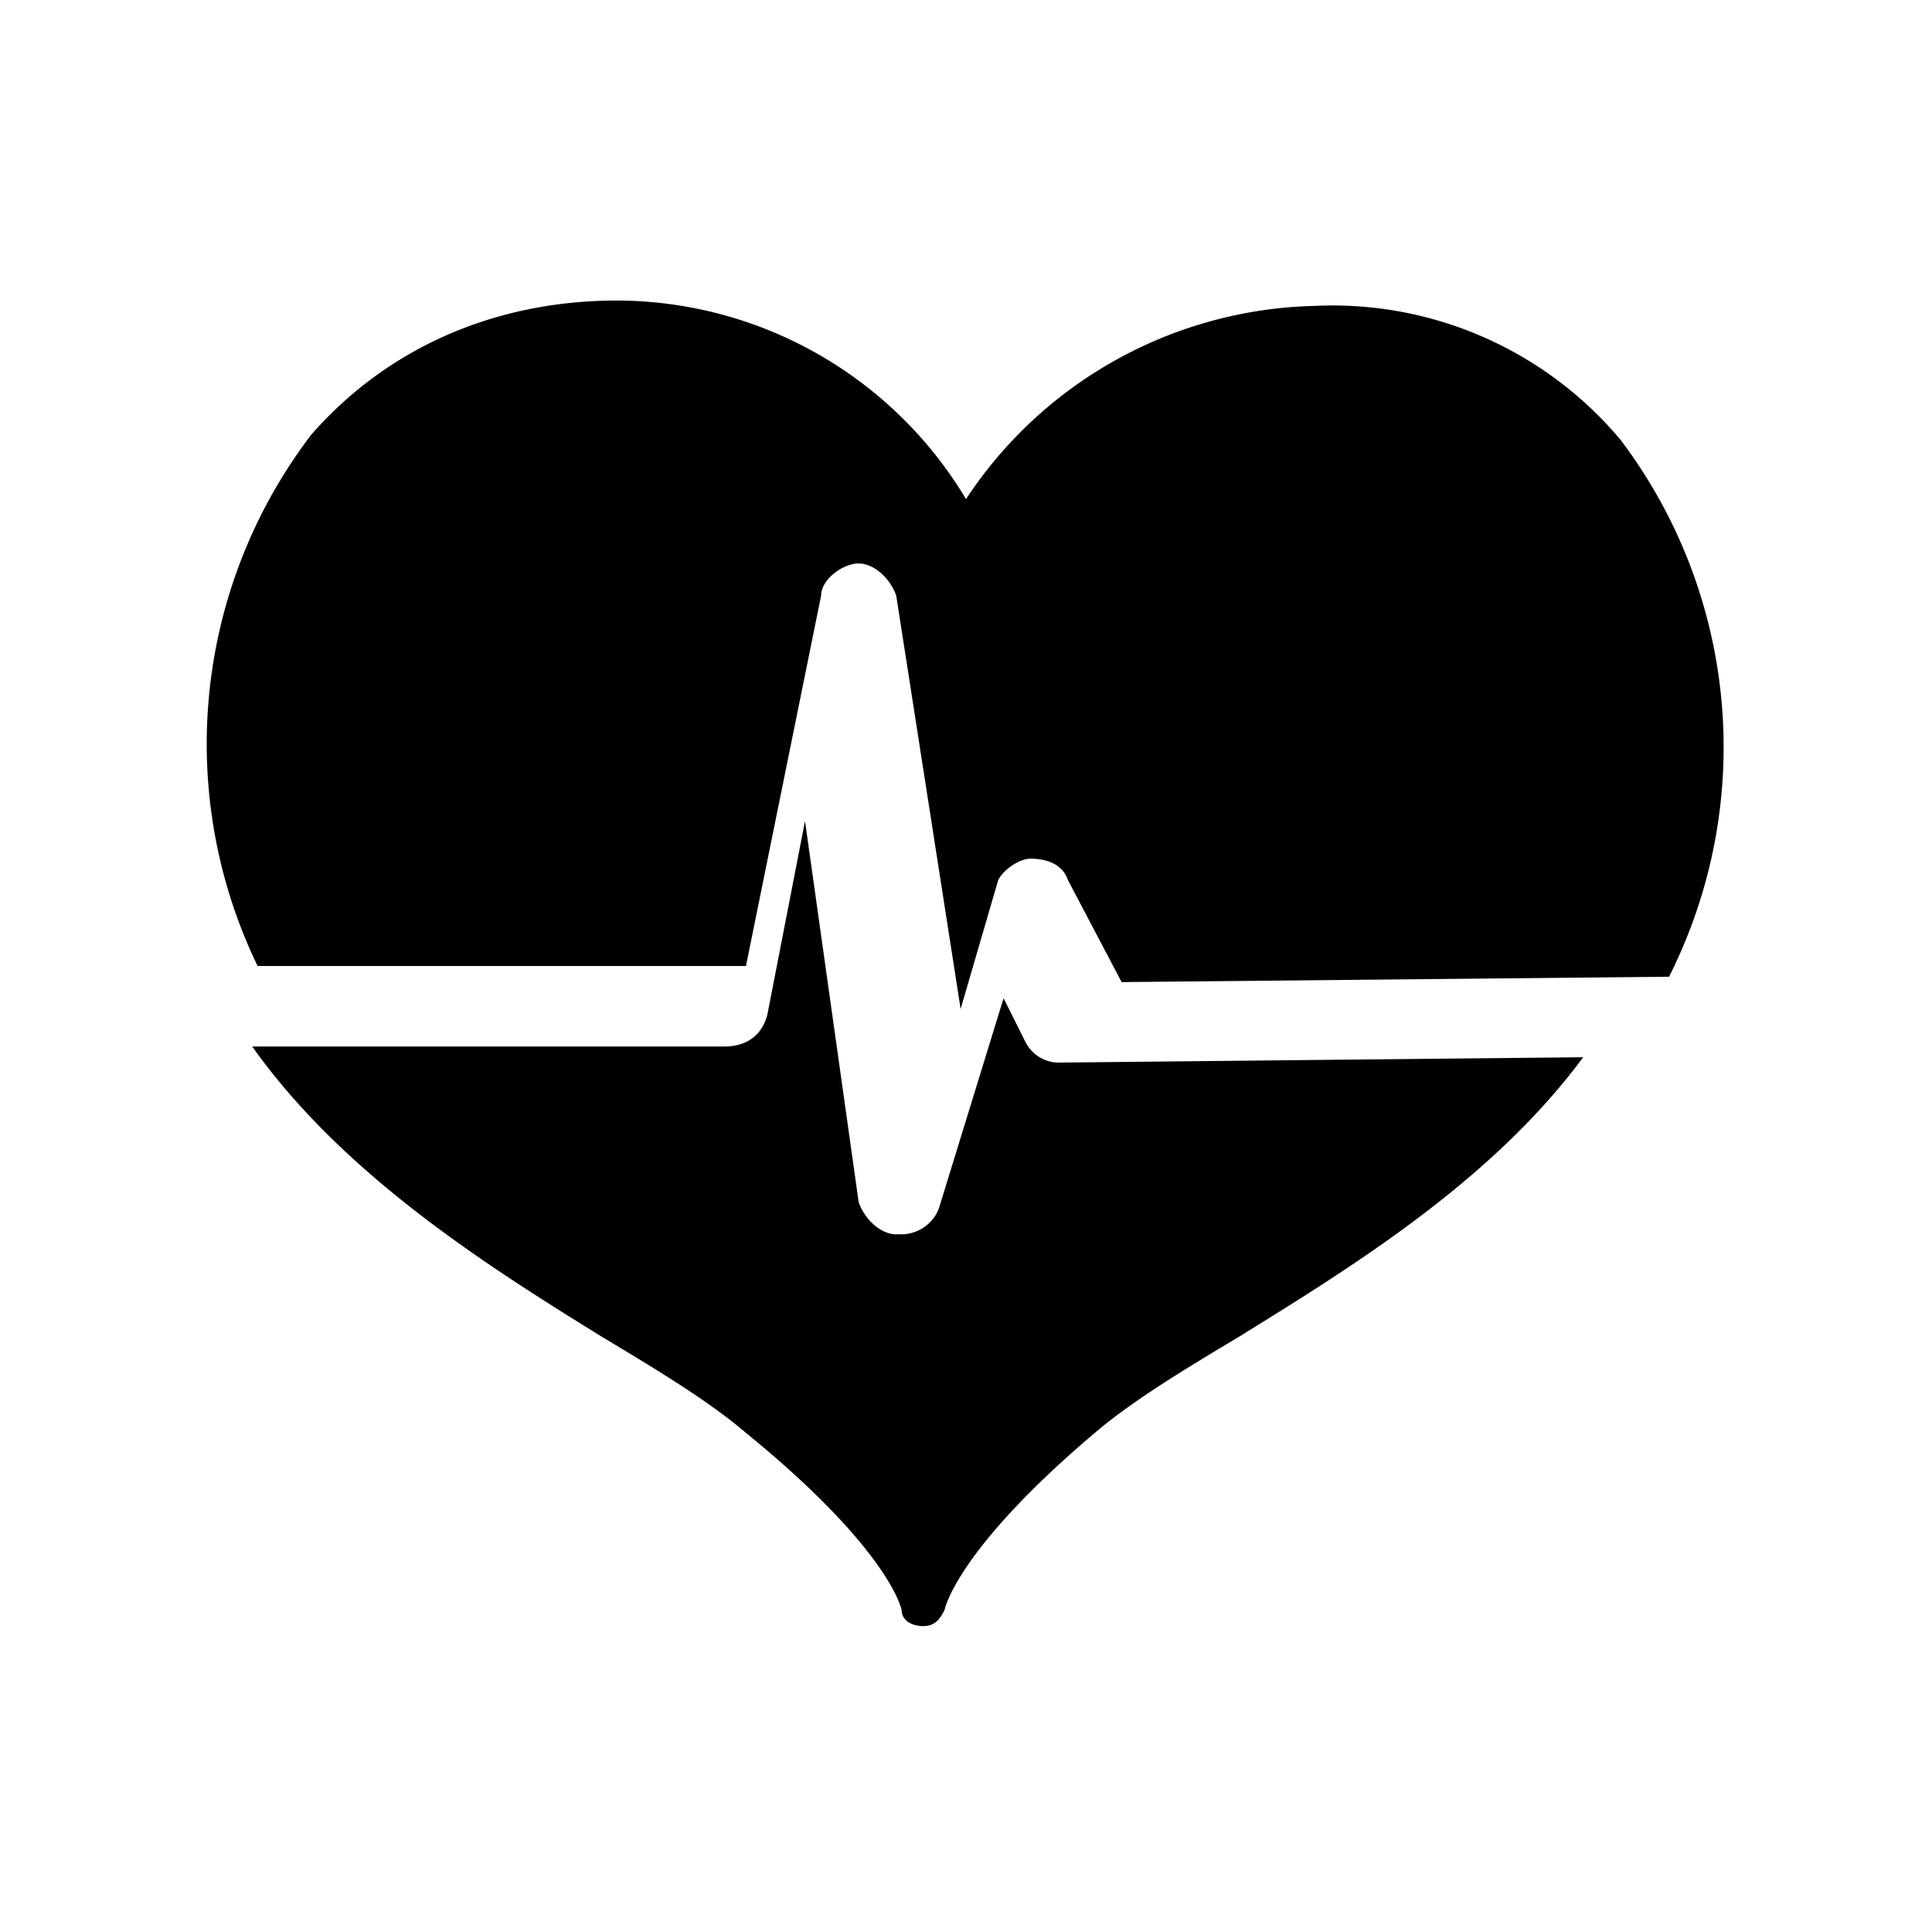
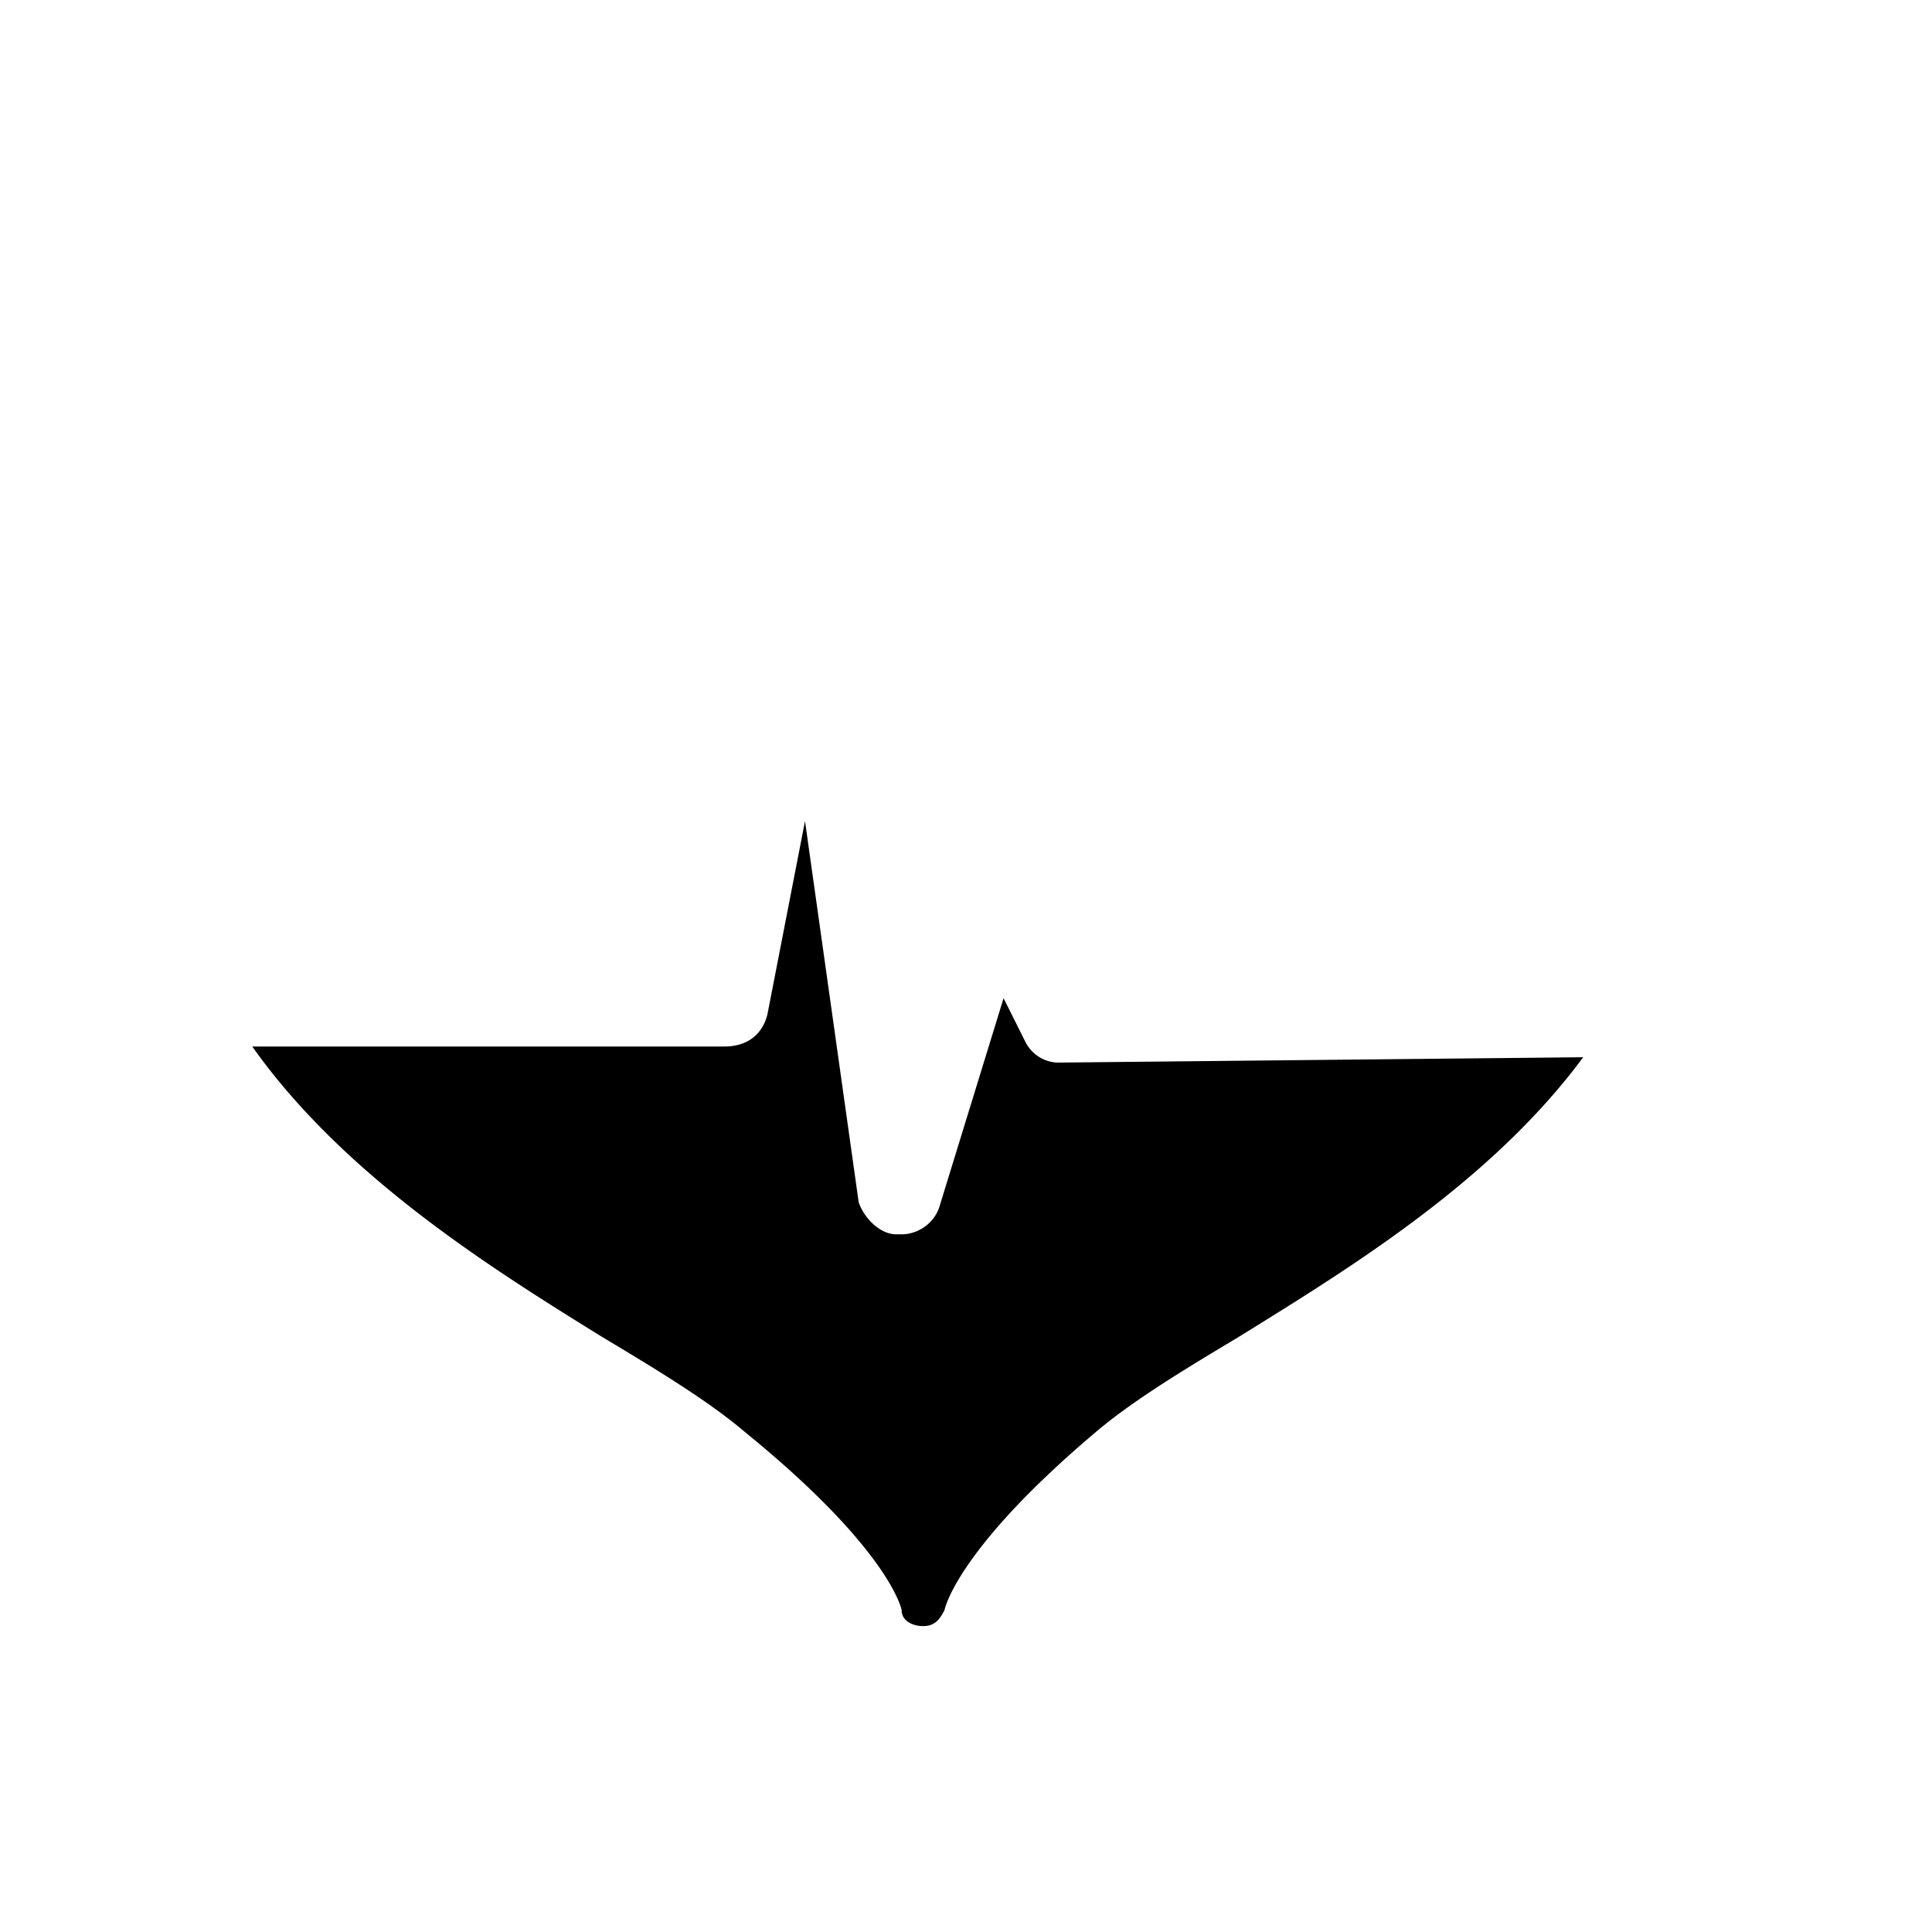
<svg xmlns="http://www.w3.org/2000/svg" height="36" width="36">
  <g transform="translate(9 10)">
-     <path d="m-4.2 8h9.1l1.4-6.9c0-.3.4-.6.7-.6s.6.3.7.6l1.2 7.7.7-2.4c.1-.2.4-.4.6-.4.3 0 .6.1.7.4l1 1.9 10.2-.1a9.5 9.5 0 0 0 -.9-10 7 7 0 0 0 -5.7-2.5 8 8 0 0 0 -6.5 3.6 7.6 7.6 0 0 0 -6.5-3.7c-2.3 0-4.3.9-5.7 2.5a9.5 9.5 0 0 0 -1 9.9z" />
    <path d="m10.7 9.8a.7.7 0 0 1 -.6-.4l-.4-.8-1.2 3.9c-.1.3-.4.5-.7.5h-.1c-.3 0-.6-.3-.7-.6l-1-7.1-.7 3.6c-.1.4-.4.6-.8.6h-8.8c1.7 2.4 4.4 4.1 6.5 5.4 1 .6 2 1.2 2.7 1.8 2.7 2.2 2.9 3.3 2.9 3.3 0 .2.2.3.4.3s.3-.1.4-.3c0 0 .2-1.1 2.8-3.3.7-.6 1.7-1.2 2.7-1.8 2.1-1.3 4.7-2.9 6.4-5.2z" />
  </g>
</svg>